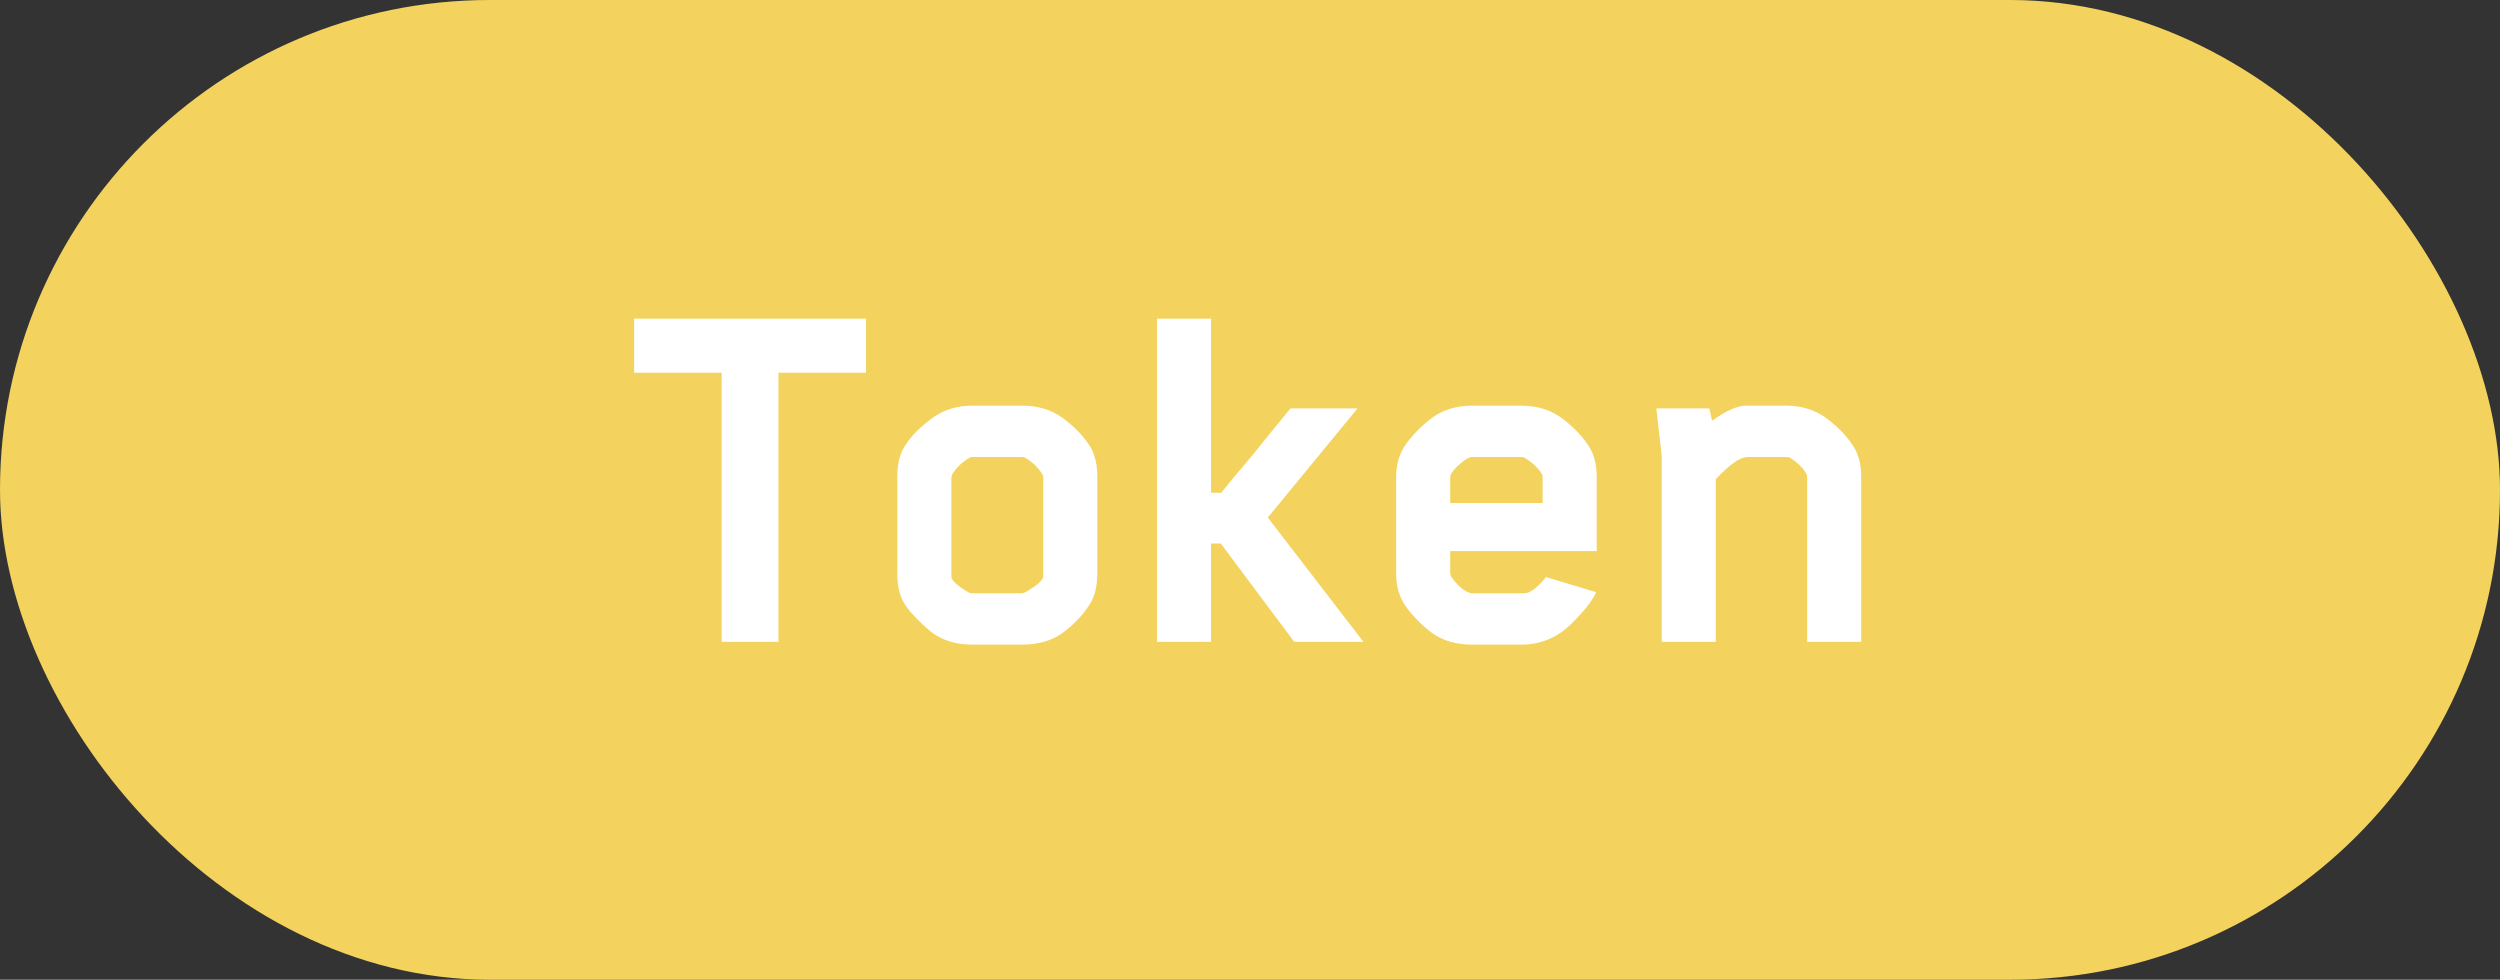
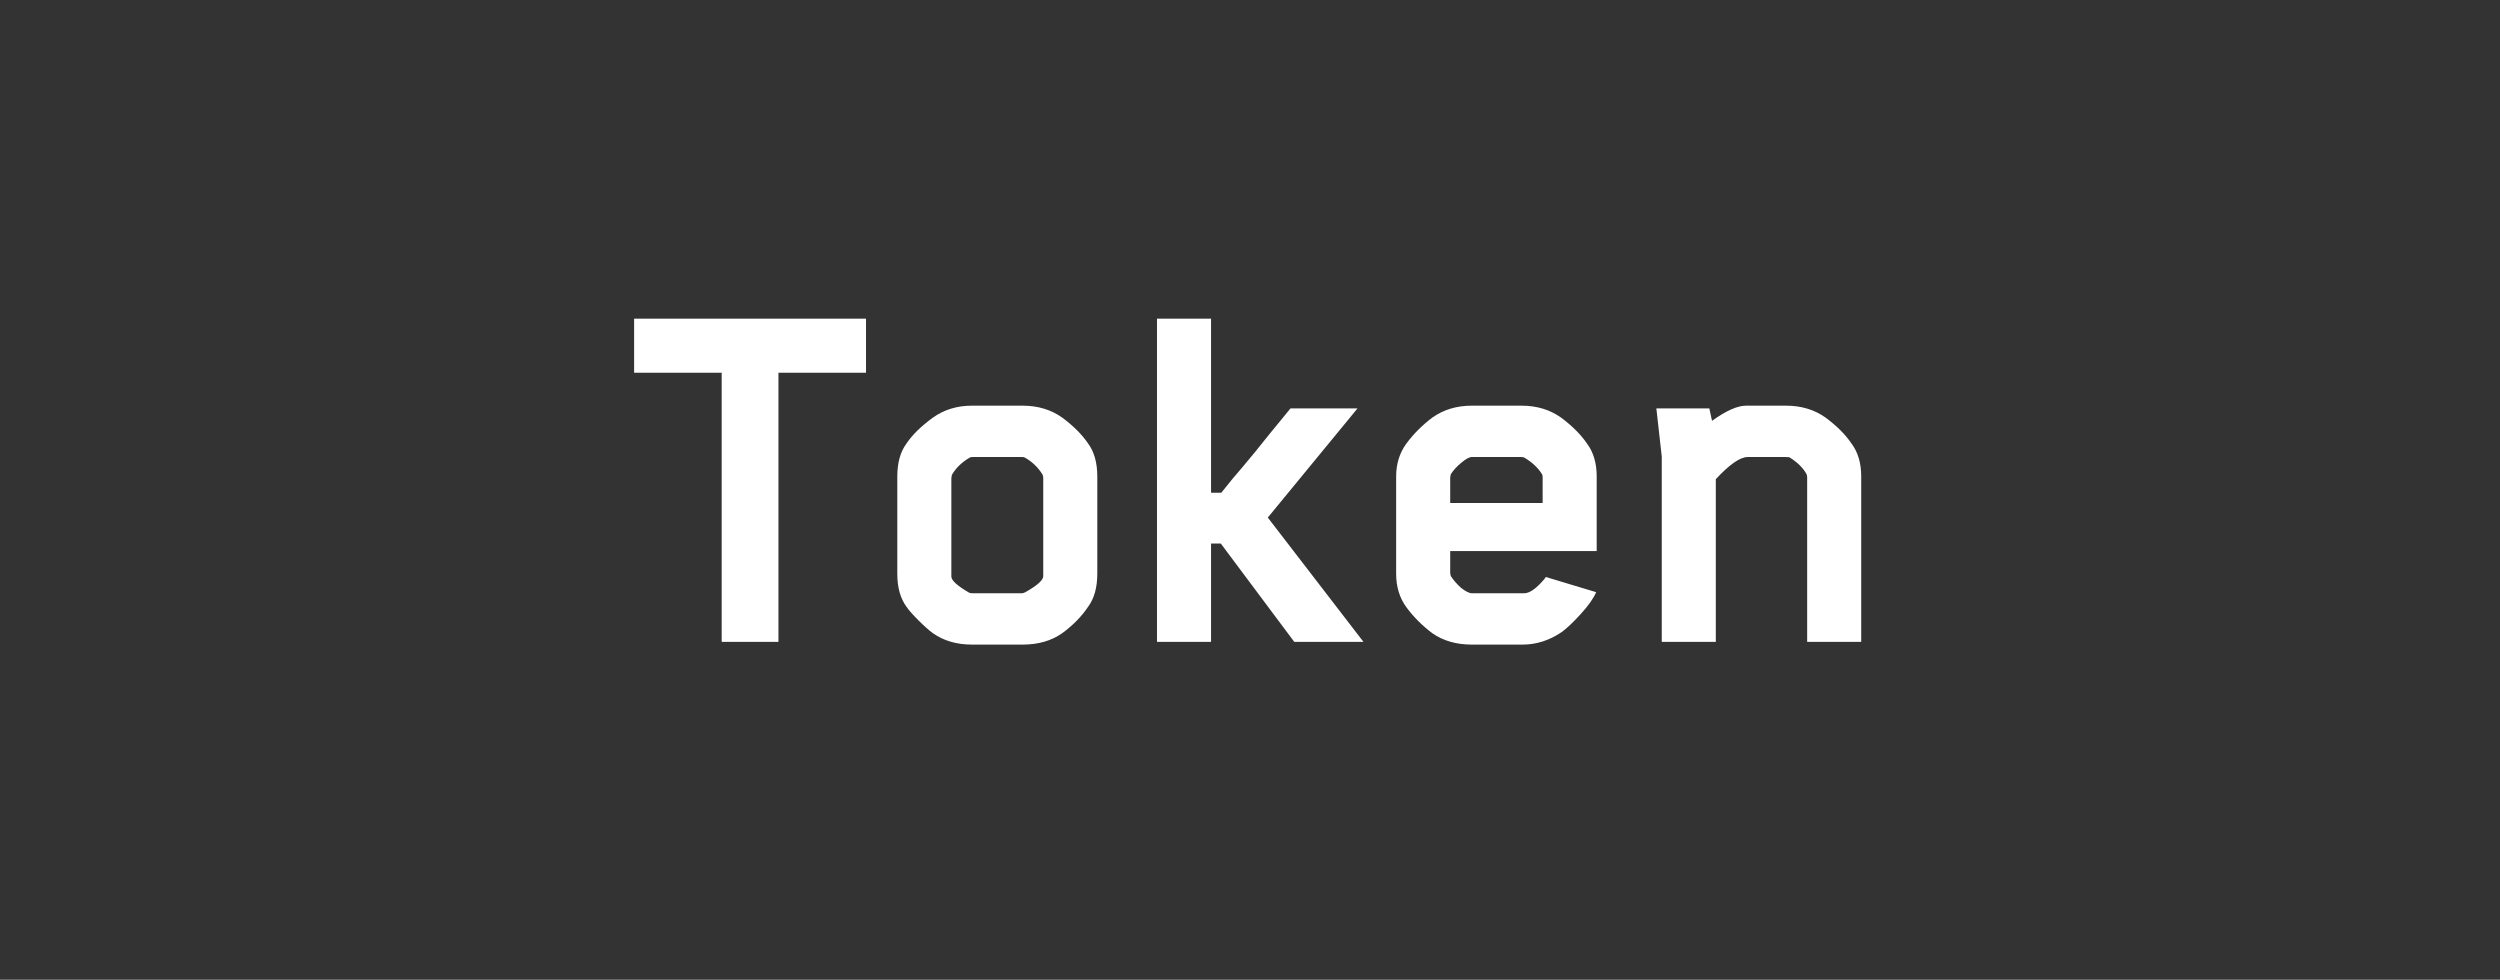
<svg xmlns="http://www.w3.org/2000/svg" width="74" height="29" viewBox="0 0 74 29" fill="none">
  <rect x="0" y="0" width="74" height="29" fill="#333333" stroke="none" />
-   <rect width="74" height="29" rx="14.5" fill="#F3D35D" />
  <path d="M25.634 11.032H23.042V19H21.362V11.032H18.77V9.432H25.634V11.032ZM32.48 16.984C32.48 17.389 32.389 17.715 32.208 17.96C32.016 18.248 31.76 18.509 31.44 18.744C31.12 18.968 30.731 19.08 30.272 19.08H28.768C28.32 19.08 27.936 18.968 27.616 18.744C27.499 18.659 27.355 18.531 27.184 18.36C27.013 18.189 26.896 18.056 26.832 17.96C26.651 17.715 26.56 17.389 26.56 16.984V14.104C26.56 13.699 26.651 13.373 26.832 13.128C27.003 12.872 27.264 12.616 27.616 12.36C27.947 12.125 28.331 12.008 28.768 12.008H30.272C30.72 12.008 31.109 12.125 31.44 12.36C31.771 12.605 32.027 12.861 32.208 13.128C32.389 13.373 32.48 13.699 32.48 14.104V16.984ZM28.16 14.152V17.064C28.16 17.181 28.336 17.341 28.688 17.544C28.709 17.555 28.741 17.56 28.784 17.56H30.256C30.277 17.56 30.309 17.549 30.352 17.528C30.693 17.336 30.869 17.181 30.88 17.064V14.152C30.88 14.12 30.875 14.088 30.864 14.056C30.736 13.843 30.56 13.672 30.336 13.544C30.315 13.533 30.288 13.528 30.256 13.528H28.784C28.752 13.528 28.725 13.533 28.704 13.544C28.469 13.683 28.293 13.853 28.176 14.056L28.16 14.152ZM40.359 19H38.311L36.135 16.088H35.847V19H34.247V9.432H35.847V14.584H36.151C36.236 14.477 36.348 14.339 36.487 14.168C36.636 13.997 36.86 13.731 37.159 13.368C37.457 12.995 37.708 12.685 37.911 12.44L38.199 12.088H40.183L37.527 15.32L40.359 19ZM47.262 16.312H42.926V16.968L42.942 17.048C43.016 17.165 43.118 17.283 43.246 17.4C43.384 17.507 43.491 17.56 43.566 17.56H45.118C45.278 17.56 45.475 17.421 45.71 17.144L45.758 17.08L47.246 17.528C47.171 17.709 47.016 17.928 46.782 18.184C46.558 18.429 46.371 18.605 46.222 18.712C45.859 18.957 45.475 19.08 45.07 19.08H43.566C43.107 19.08 42.718 18.968 42.398 18.744C42.099 18.52 41.843 18.264 41.63 17.976C41.427 17.699 41.326 17.368 41.326 16.984V14.104C41.326 13.731 41.427 13.405 41.63 13.128C41.843 12.84 42.099 12.584 42.398 12.36C42.728 12.125 43.118 12.008 43.566 12.008H45.038C45.486 12.008 45.875 12.125 46.206 12.36C46.536 12.605 46.792 12.861 46.974 13.128C47.166 13.384 47.262 13.709 47.262 14.104V16.312ZM45.662 14.888V14.136C45.662 14.083 45.656 14.051 45.646 14.04C45.528 13.848 45.352 13.683 45.118 13.544C45.096 13.533 45.064 13.528 45.022 13.528H43.566C43.491 13.528 43.384 13.587 43.246 13.704C43.118 13.811 43.016 13.923 42.942 14.04L42.926 14.136V14.888H45.662ZM55.092 19H53.492V14.136C53.492 14.093 53.487 14.061 53.476 14.04C53.38 13.859 53.215 13.693 52.98 13.544C52.969 13.533 52.927 13.528 52.852 13.528H51.732C51.508 13.528 51.193 13.747 50.788 14.184V19H49.188V13.512L49.028 12.088H50.596L50.676 12.456C51.092 12.157 51.428 12.008 51.684 12.008H52.868C53.316 12.008 53.705 12.125 54.036 12.36C54.367 12.605 54.623 12.861 54.804 13.128C54.996 13.384 55.092 13.709 55.092 14.104V19Z" fill="white" />
</svg>